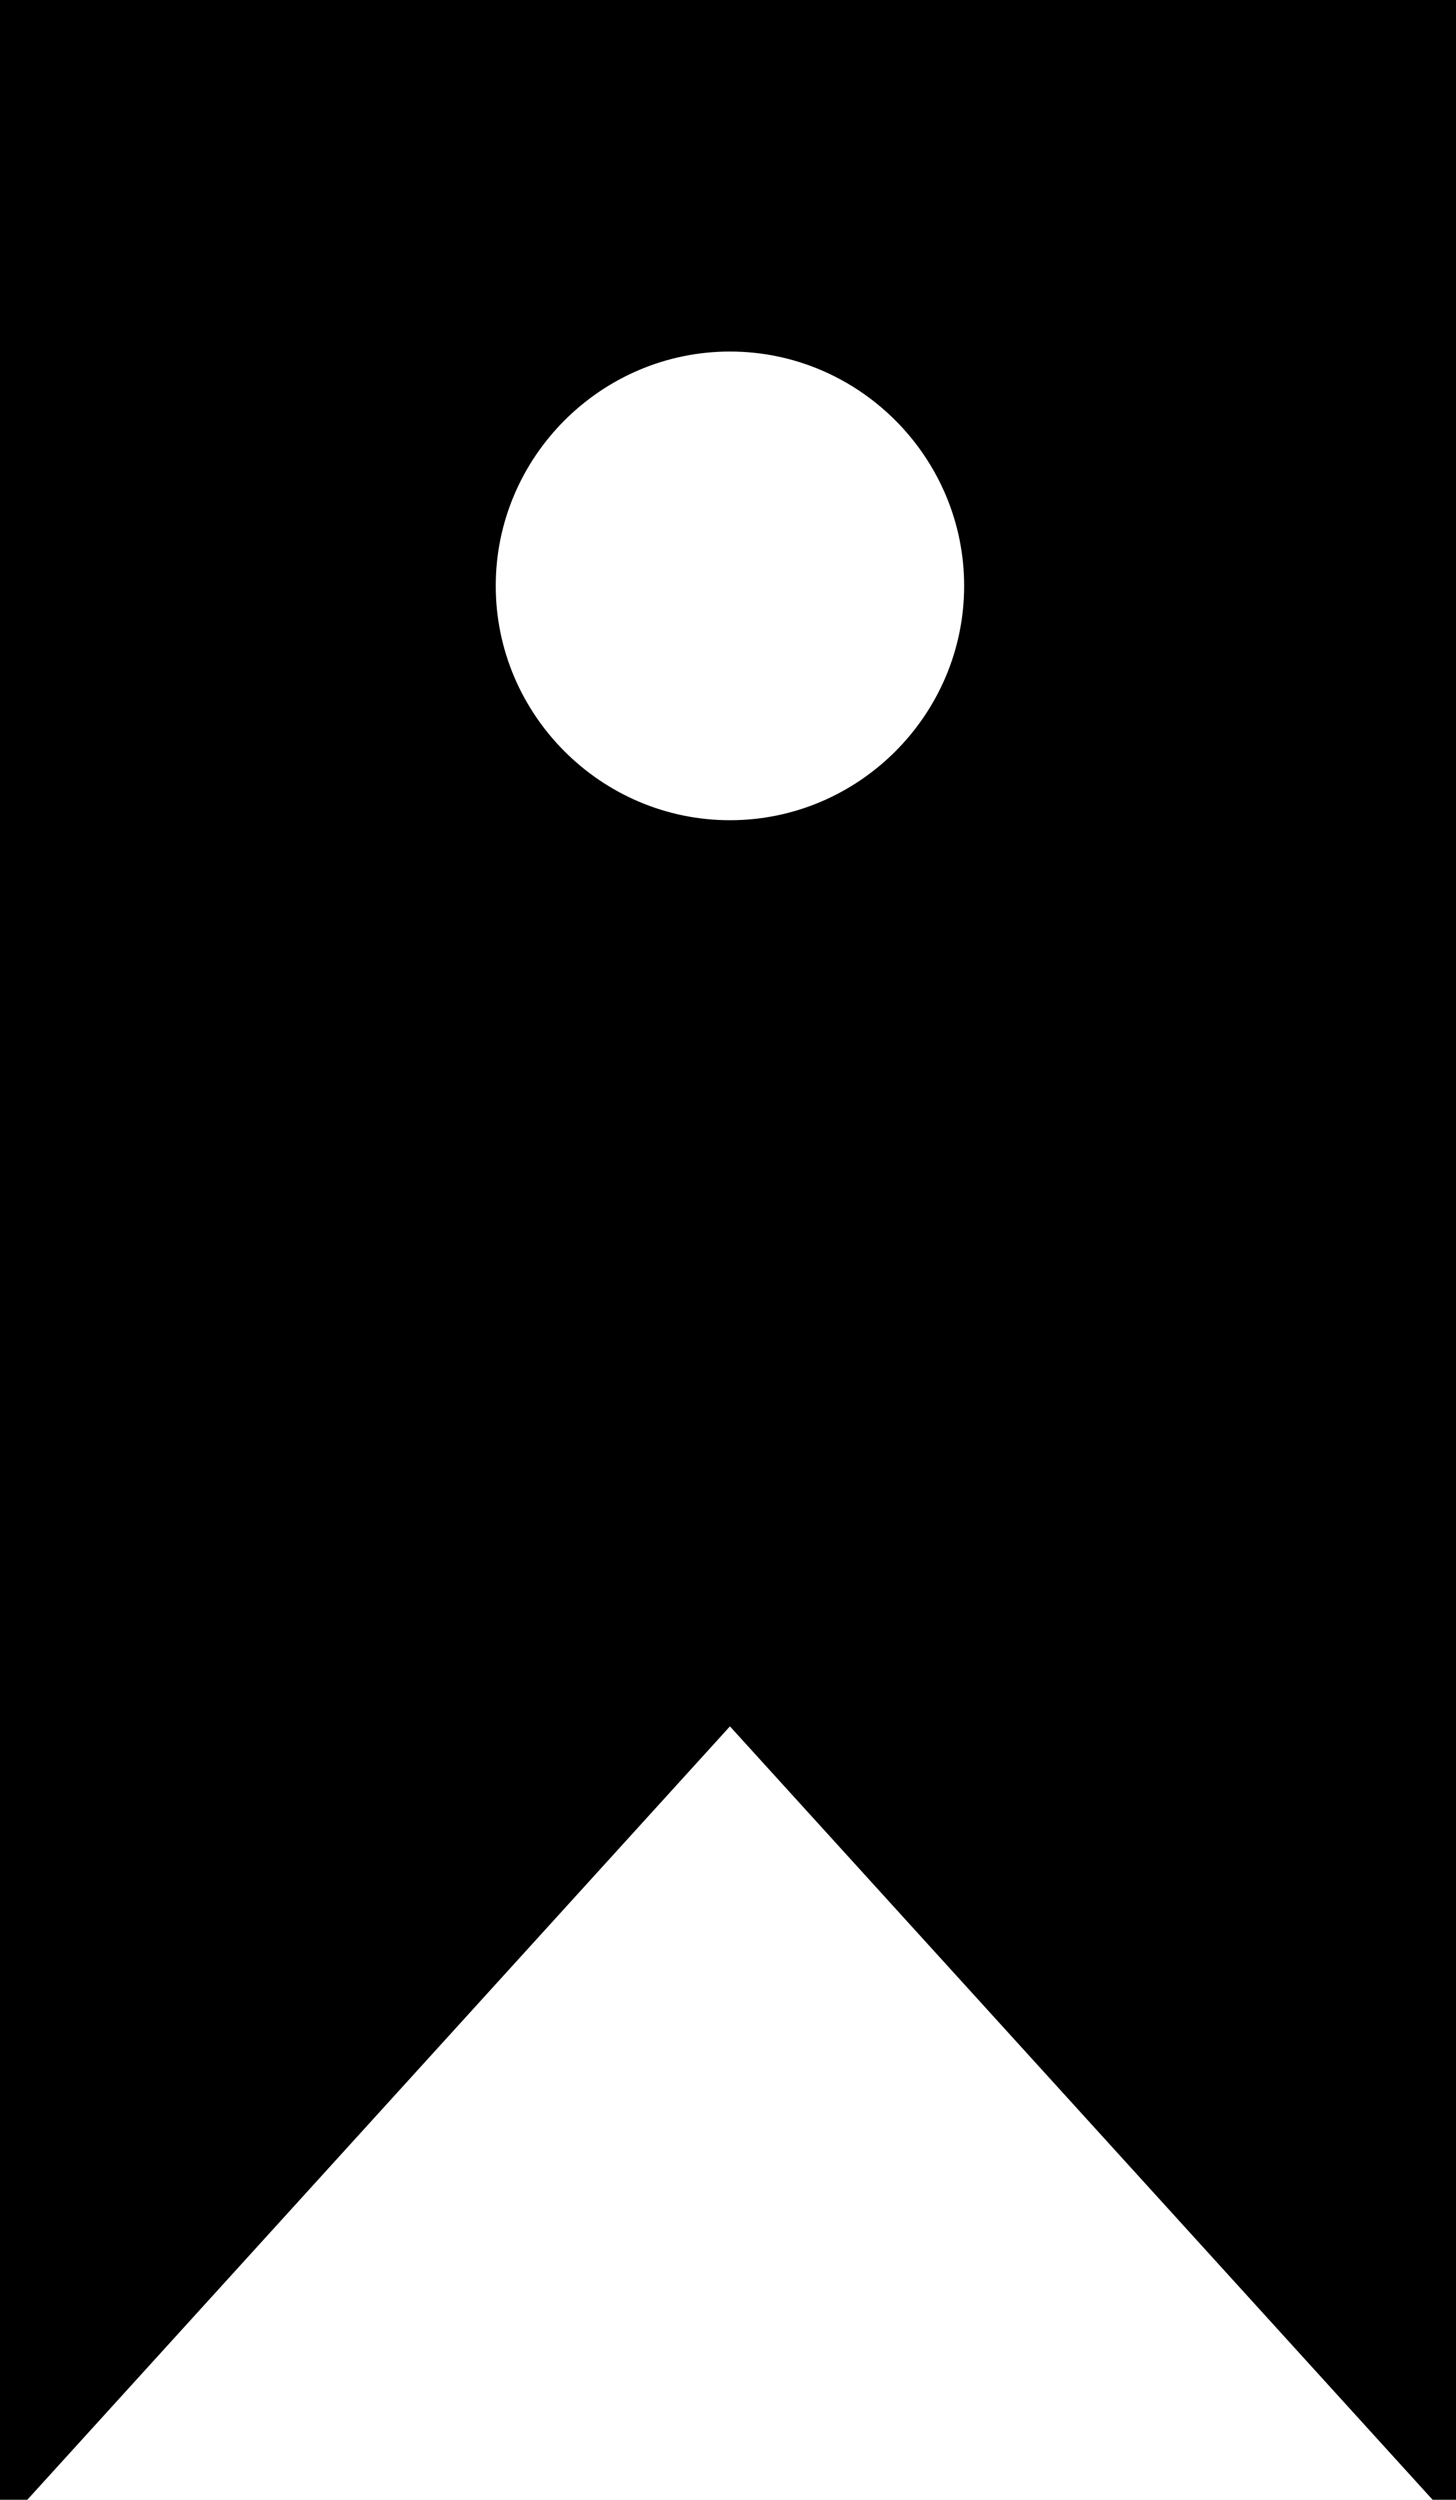
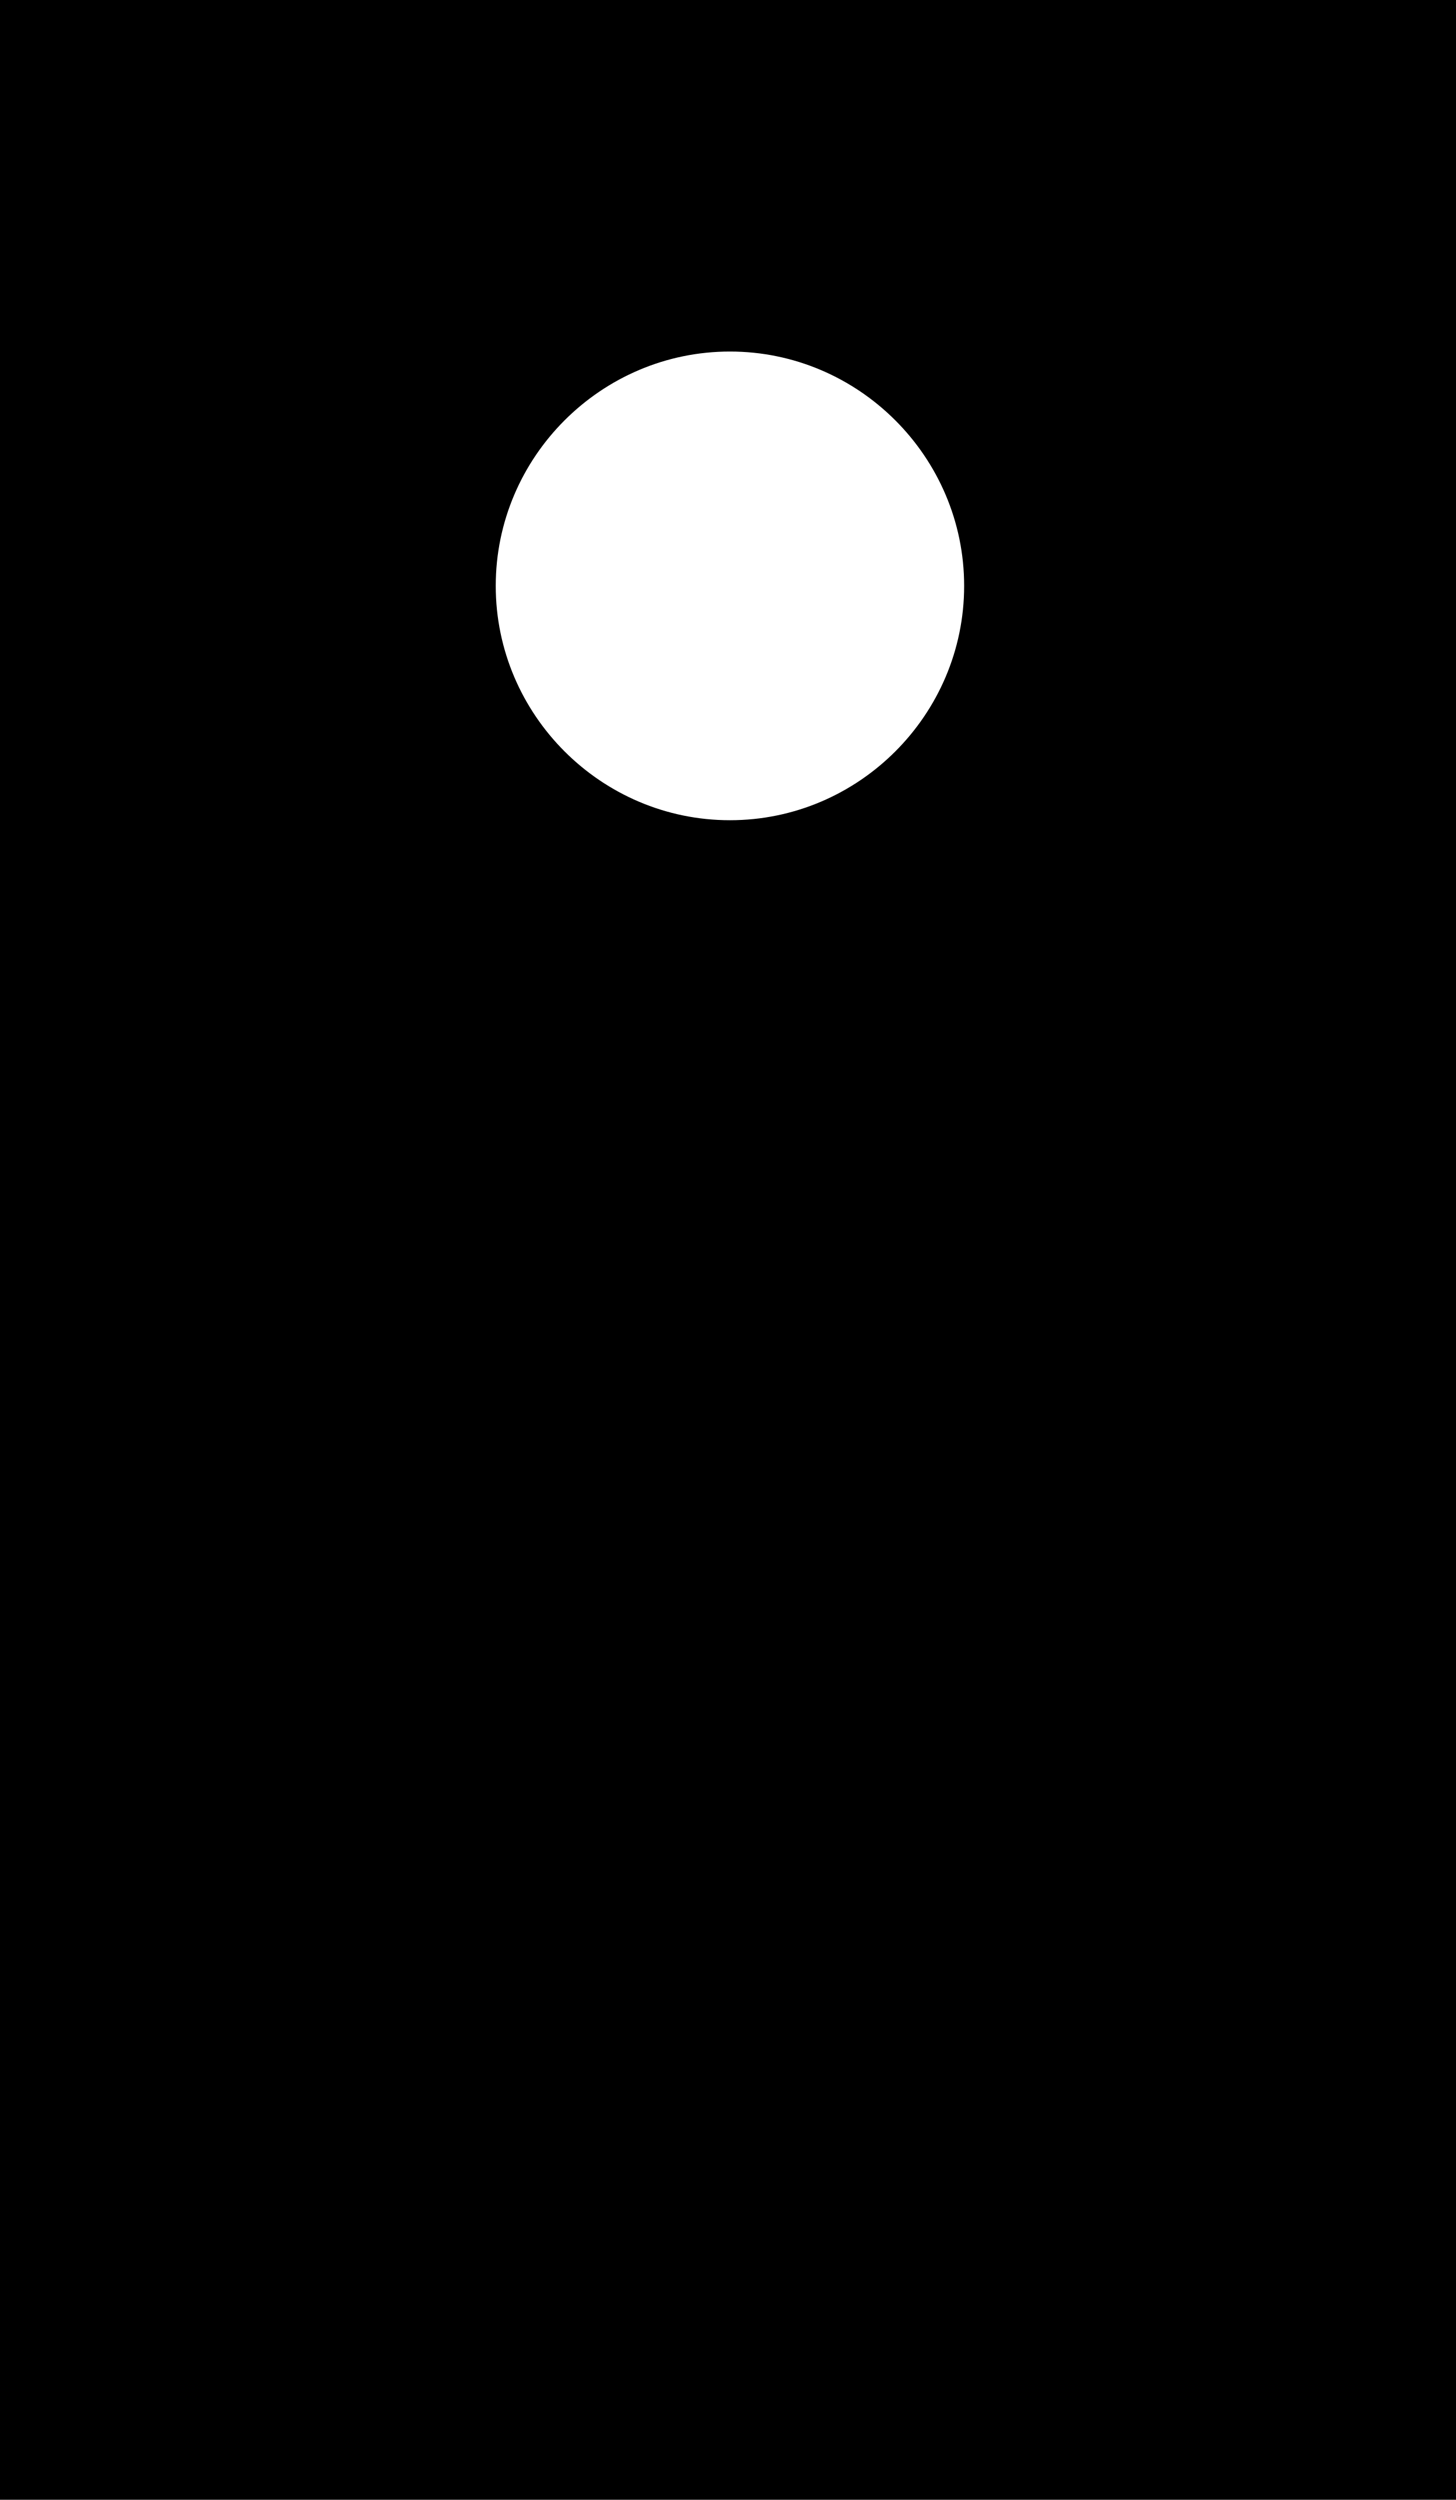
<svg xmlns="http://www.w3.org/2000/svg" viewBox="0 0 41.236 70.754">
-   <path d="M41.236 70.754h-.663l-19.9-21.89L.774 70.754H0V0h41.236v70.754zm-13.93-54.171c0-3.648-2.985-6.633-6.633-6.633s-6.633 2.985-6.633 6.633 2.985 6.633 6.633 6.633c3.649 0 6.633-2.985 6.633-6.633z" />
+   <path d="M41.236 70.754h-.663L.774 70.754H0V0h41.236v70.754zm-13.93-54.171c0-3.648-2.985-6.633-6.633-6.633s-6.633 2.985-6.633 6.633 2.985 6.633 6.633 6.633c3.649 0 6.633-2.985 6.633-6.633z" />
</svg>